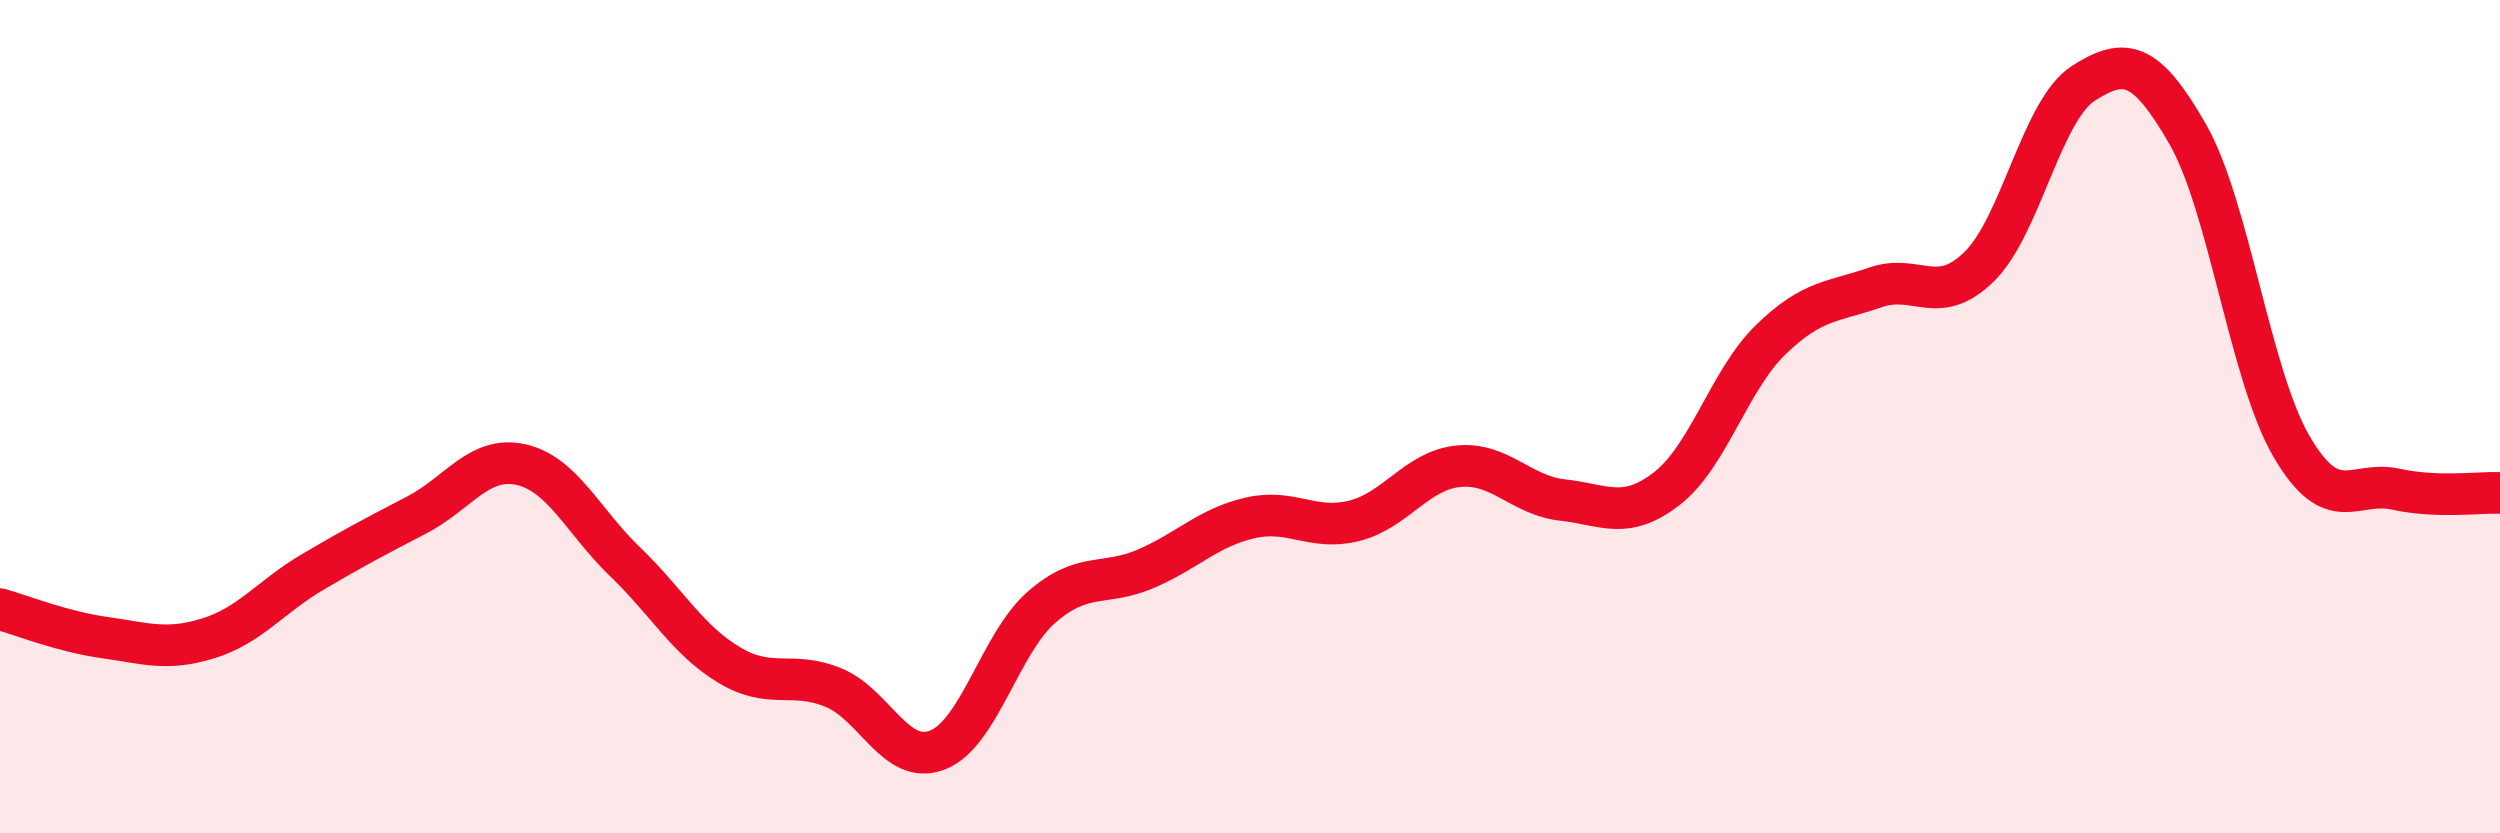
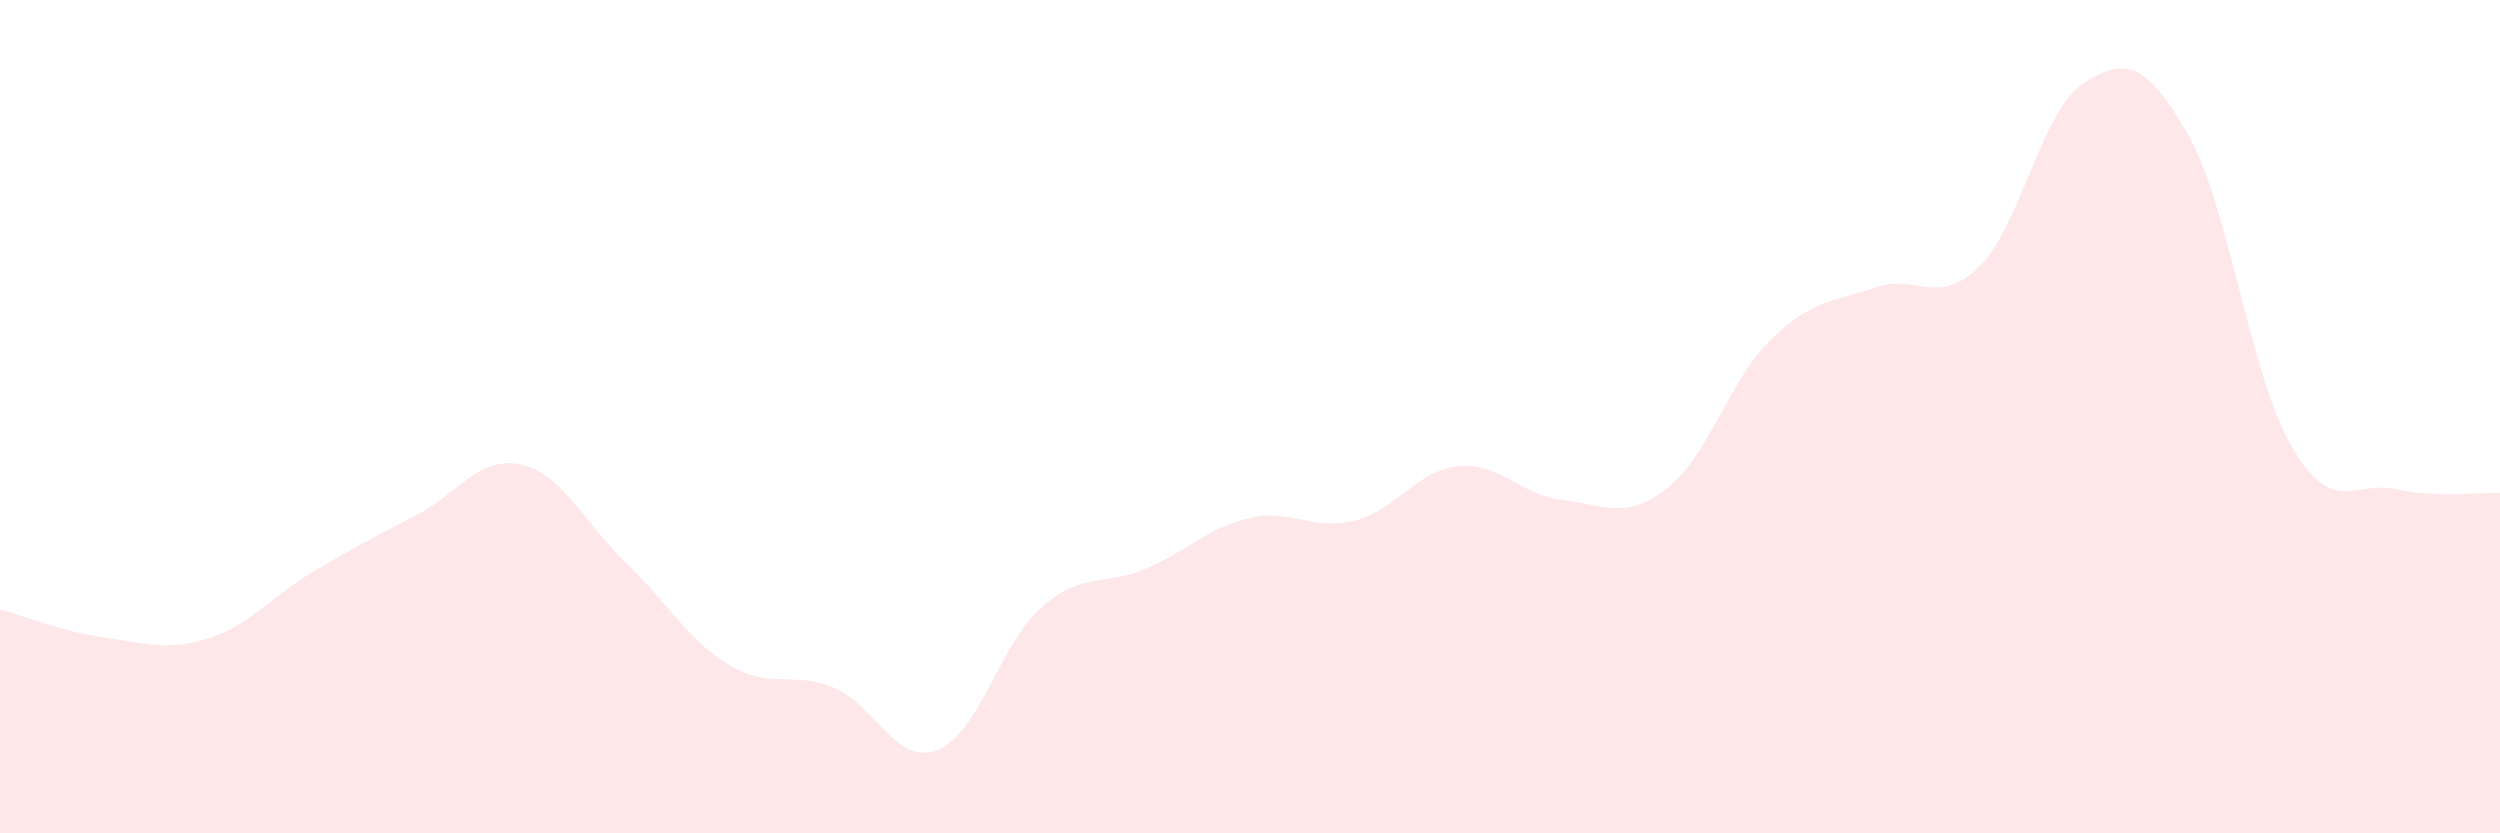
<svg xmlns="http://www.w3.org/2000/svg" width="60" height="20" viewBox="0 0 60 20">
  <path d="M 0,14.62 C 0.5,14.76 1.5,15.16 2.5,15.3 C 3.5,15.44 4,15.63 5,15.32 C 6,15.01 6.5,14.32 7.5,13.73 C 8.5,13.14 9,12.88 10,12.36 C 11,11.84 11.5,10.93 12.5,11.15 C 13.5,11.37 14,12.52 15,13.48 C 16,14.44 16.5,15.36 17.5,15.96 C 18.5,16.56 19,16.09 20,16.5 C 21,16.91 21.5,18.39 22.5,18 C 23.5,17.61 24,15.44 25,14.57 C 26,13.7 26.5,14.08 27.5,13.65 C 28.5,13.22 29,12.66 30,12.43 C 31,12.2 31.5,12.75 32.5,12.5 C 33.5,12.25 34,11.29 35,11.19 C 36,11.09 36.5,11.89 37.5,12 C 38.5,12.11 39,12.5 40,11.73 C 41,10.96 41.5,9.12 42.5,8.15 C 43.5,7.18 44,7.25 45,6.9 C 46,6.55 46.5,7.38 47.5,6.4 C 48.5,5.42 49,2.64 50,2 C 51,1.36 51.5,1.47 52.5,3.21 C 53.5,4.95 54,9.01 55,10.72 C 56,12.43 56.5,11.52 57.5,11.74 C 58.5,11.96 59.5,11.81 60,11.83L60 20L0 20Z" fill="#EB0A25" opacity="0.1" stroke-linecap="round" stroke-linejoin="round" />
-   <path d="M 0,14.62 C 0.5,14.76 1.5,15.16 2.5,15.3 C 3.5,15.44 4,15.63 5,15.32 C 6,15.01 6.5,14.32 7.5,13.73 C 8.5,13.14 9,12.88 10,12.36 C 11,11.84 11.5,10.93 12.5,11.15 C 13.5,11.37 14,12.52 15,13.48 C 16,14.44 16.5,15.36 17.5,15.96 C 18.5,16.56 19,16.09 20,16.5 C 21,16.91 21.5,18.39 22.5,18 C 23.5,17.61 24,15.44 25,14.57 C 26,13.7 26.5,14.08 27.5,13.65 C 28.5,13.22 29,12.66 30,12.43 C 31,12.2 31.5,12.75 32.5,12.5 C 33.5,12.25 34,11.29 35,11.19 C 36,11.09 36.5,11.89 37.5,12 C 38.5,12.11 39,12.5 40,11.73 C 41,10.96 41.5,9.12 42.5,8.15 C 43.5,7.18 44,7.25 45,6.9 C 46,6.55 46.5,7.38 47.5,6.4 C 48.5,5.42 49,2.64 50,2 C 51,1.36 51.5,1.47 52.5,3.21 C 53.5,4.95 54,9.01 55,10.72 C 56,12.43 56.5,11.52 57.5,11.74 C 58.5,11.96 59.5,11.81 60,11.83" stroke="#EB0A25" stroke-width="1" fill="none" stroke-linecap="round" stroke-linejoin="round" />
</svg>